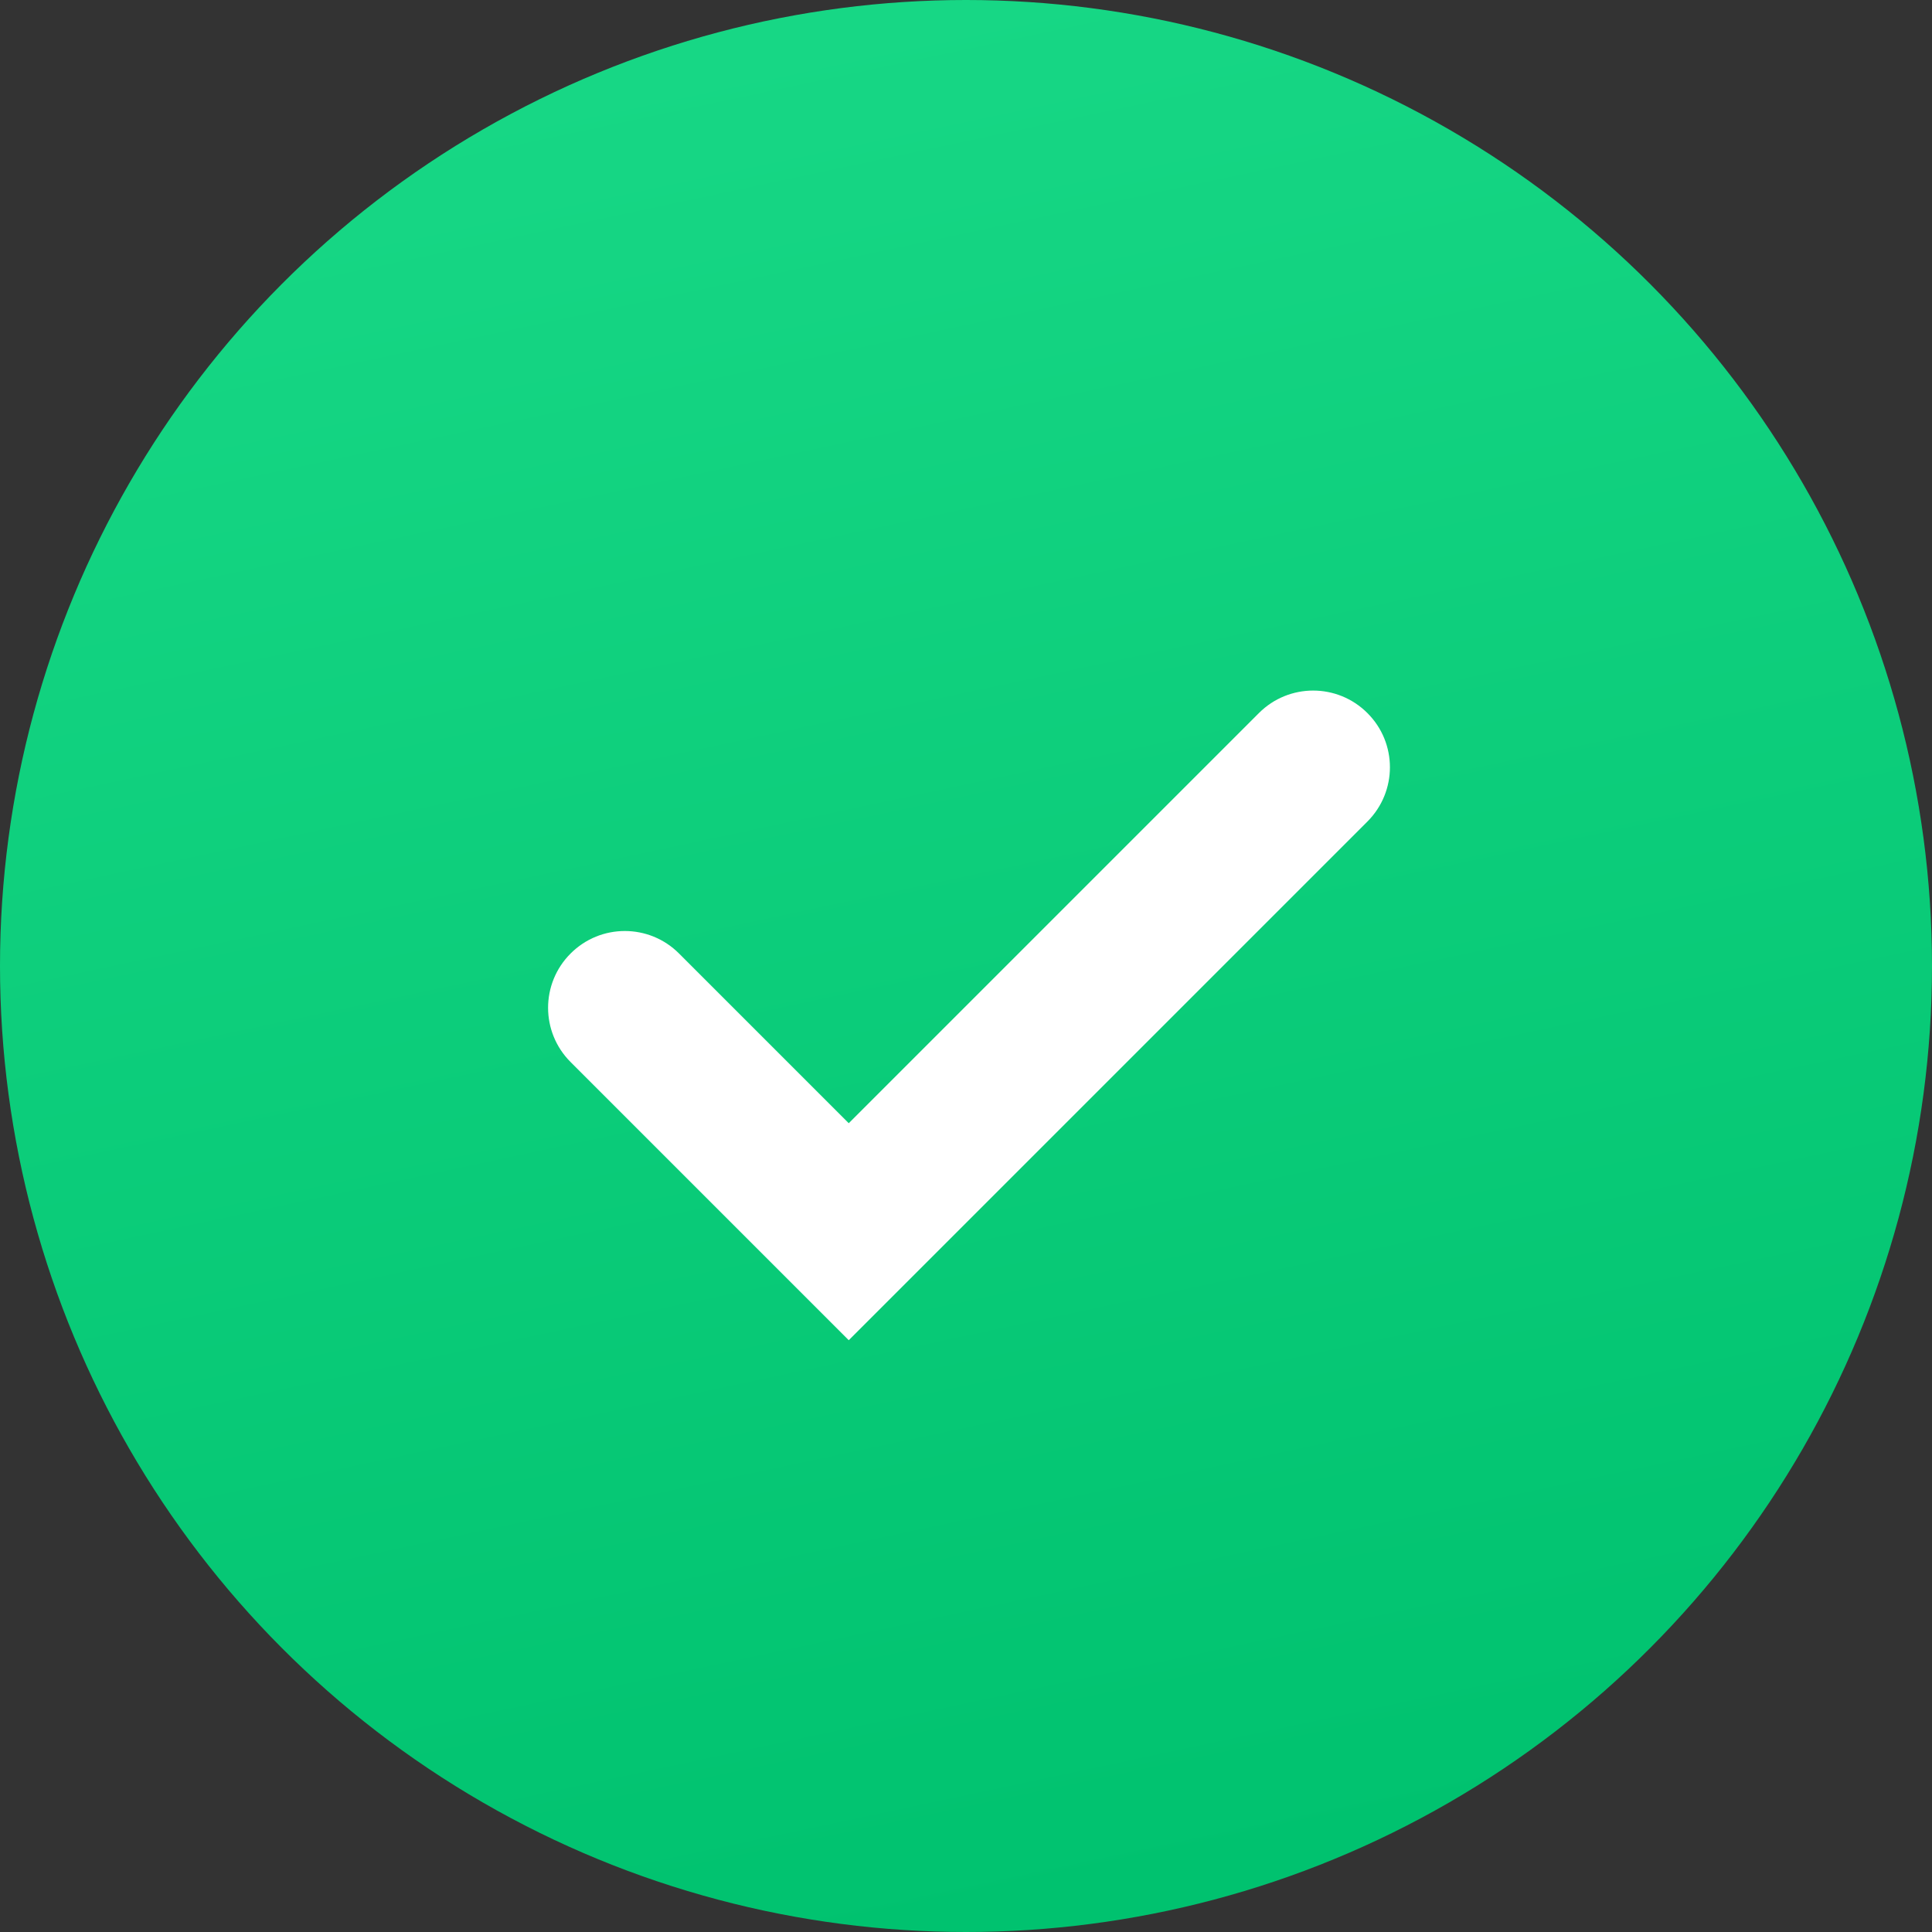
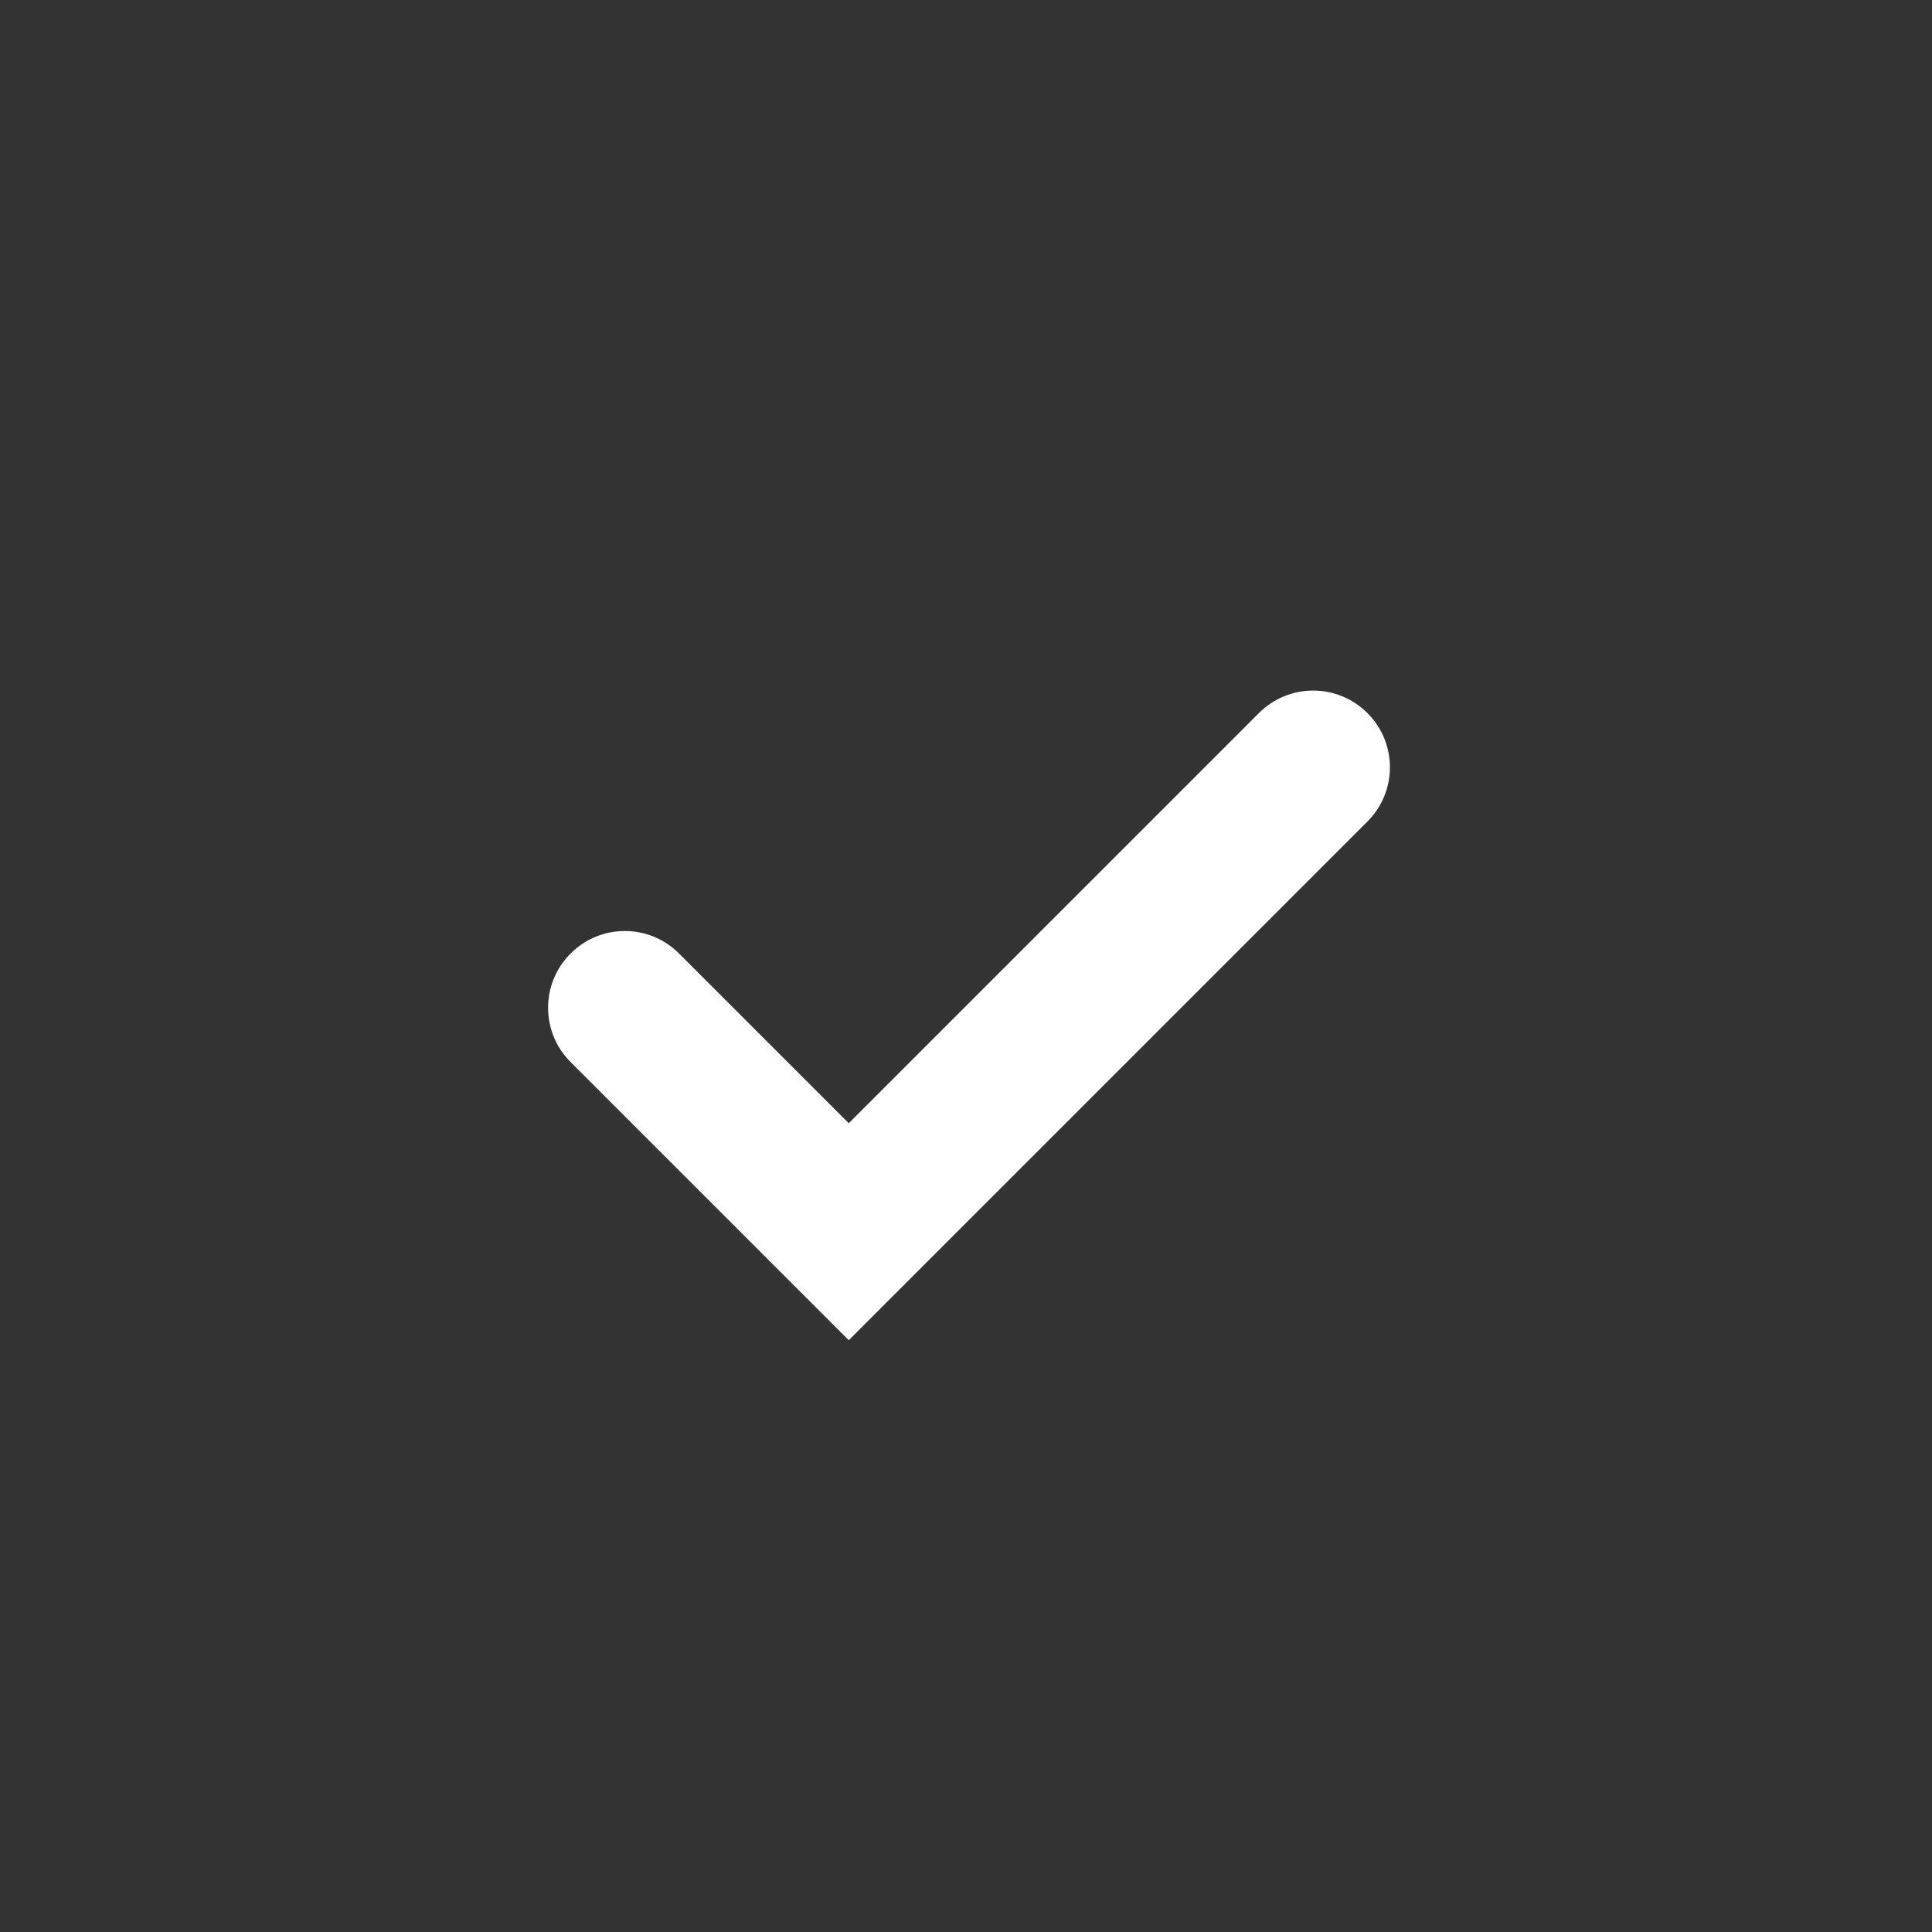
<svg xmlns="http://www.w3.org/2000/svg" width="16" height="16" viewBox="0 0 16 16" fill="none">
  <rect x="0" y="0" width="16" height="16" fill="#333333" stroke="none" />
-   <circle cx="8" cy="8" r="8" fill="url(#paint0_linear_3653_9158)" />
  <path fill-rule="evenodd" clip-rule="evenodd" d="M11.324 5.905C11.573 6.153 11.573 6.555 11.324 6.804L7.029 11.099L4.725 8.795C4.477 8.547 4.477 8.145 4.725 7.897C4.973 7.648 5.376 7.648 5.624 7.897L7.029 9.302L10.426 5.905C10.674 5.657 11.076 5.657 11.324 5.905Z" fill="white" />
  <defs>
    <linearGradient id="paint0_linear_3653_9158" x1="4.596" y1="2.47921e-08" x2="8" y2="16" gradientUnits="userSpaceOnUse">
      <stop stop-color="#18D886" />
      <stop offset="1" stop-color="#00C26F" />
    </linearGradient>
  </defs>
</svg>